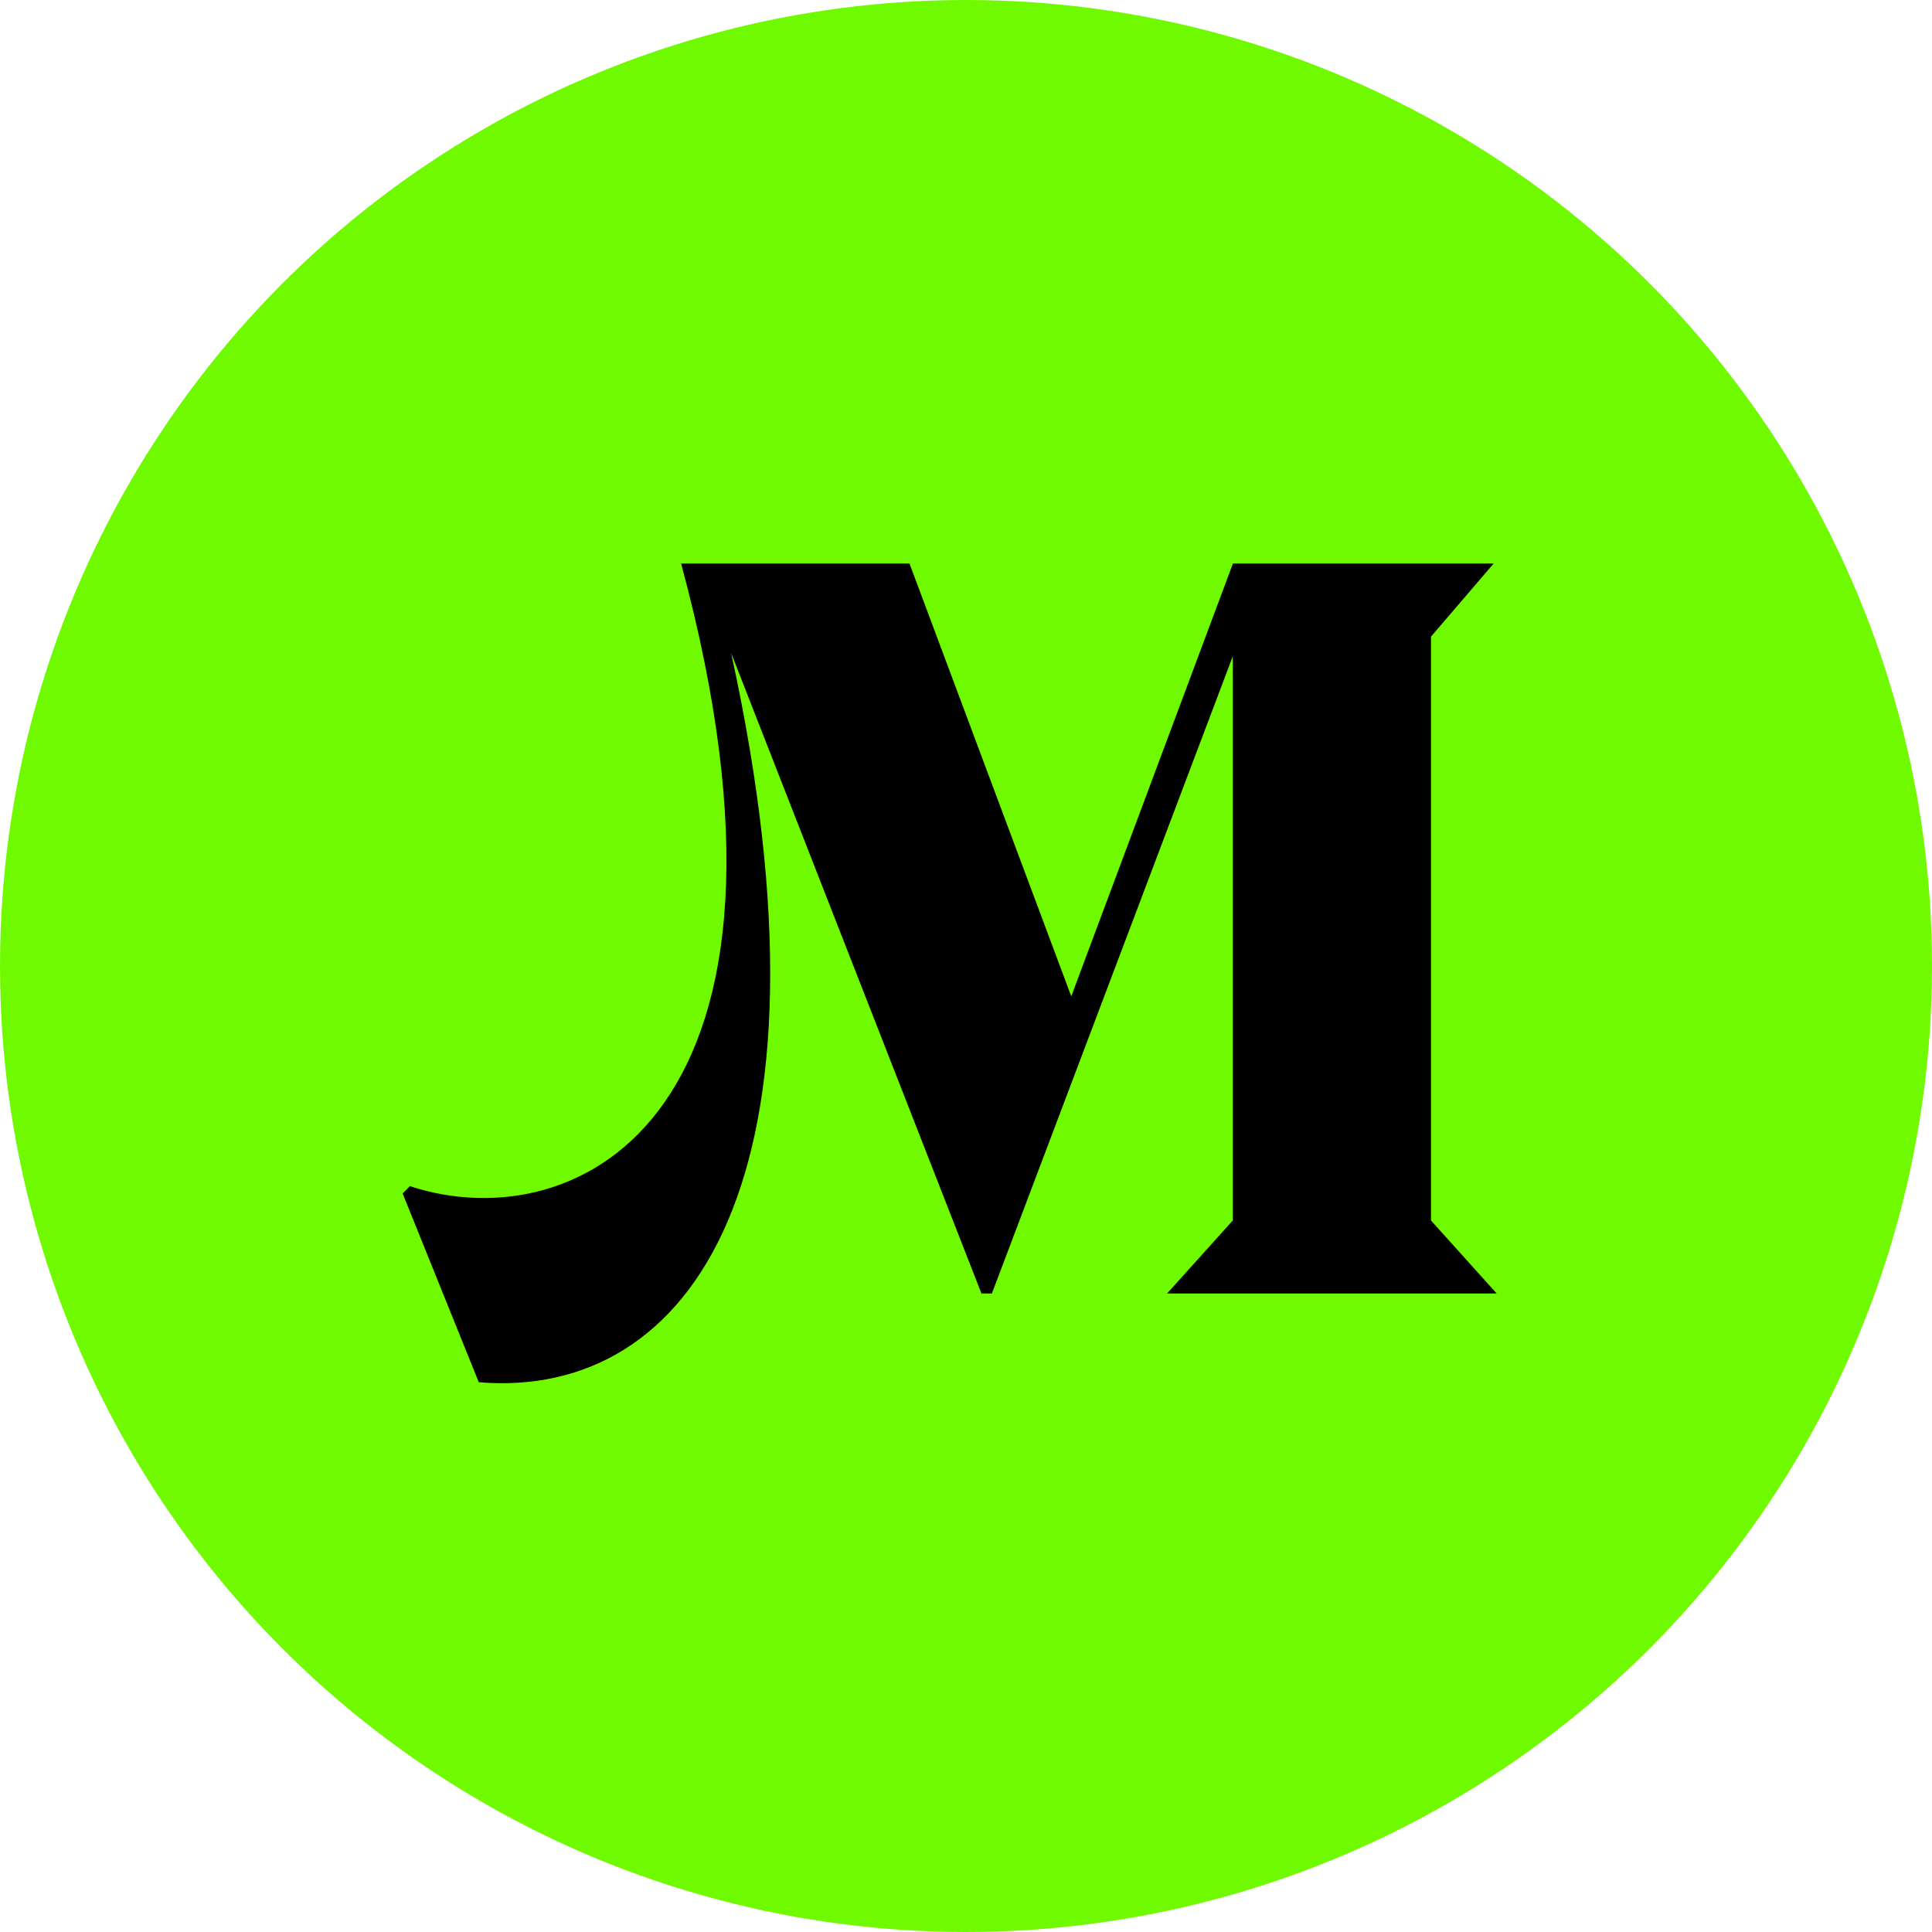
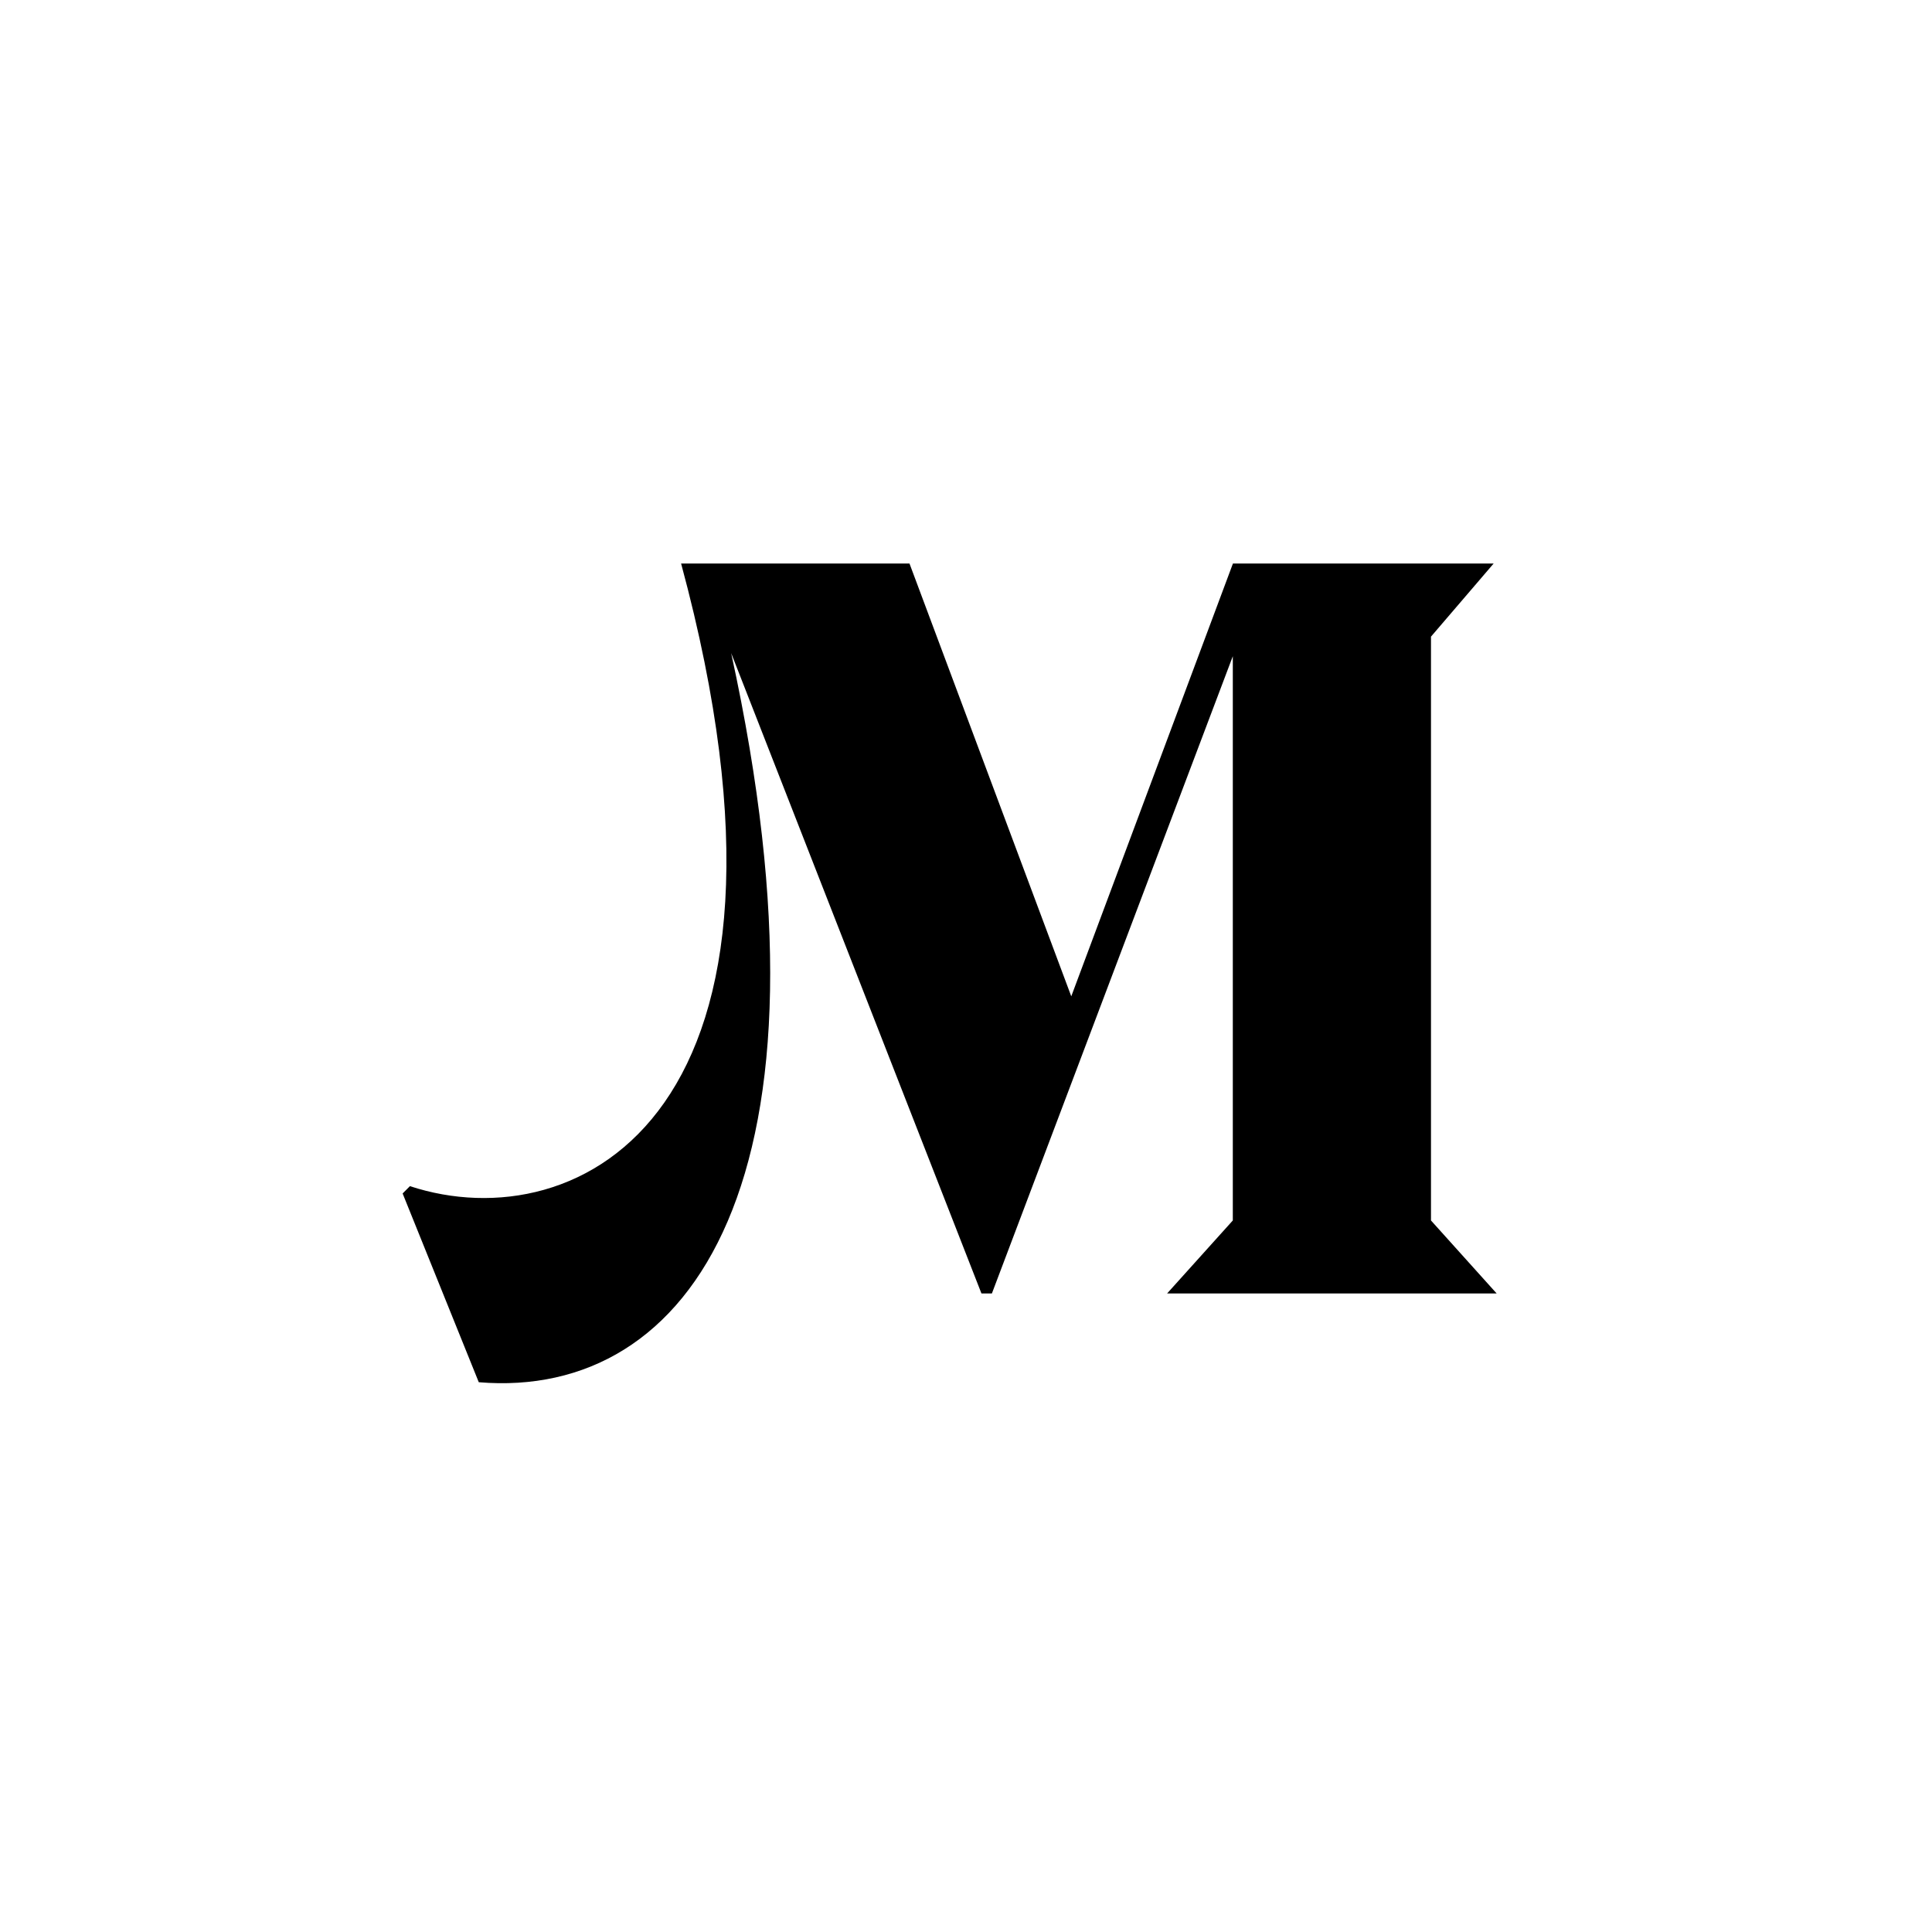
<svg xmlns="http://www.w3.org/2000/svg" width="80" height="80" viewBox="0 0 80 80" fill="none">
-   <circle cx="40" cy="40" r="40" fill="#70FA00" />
  <path d="M59.258 26.357L61.849 23.334H51.053L44.359 41.256L37.66 23.334H28.203C34.378 46.179 23.927 51.405 16.974 49.116L16.672 49.419L19.825 57.235C28.634 57.969 35.026 48.771 30.276 27.044L40.64 53.56H41.072L51.048 27.173V50.537L48.327 53.56H61.974L59.254 50.537V26.357H59.258Z" fill="black" />
</svg>